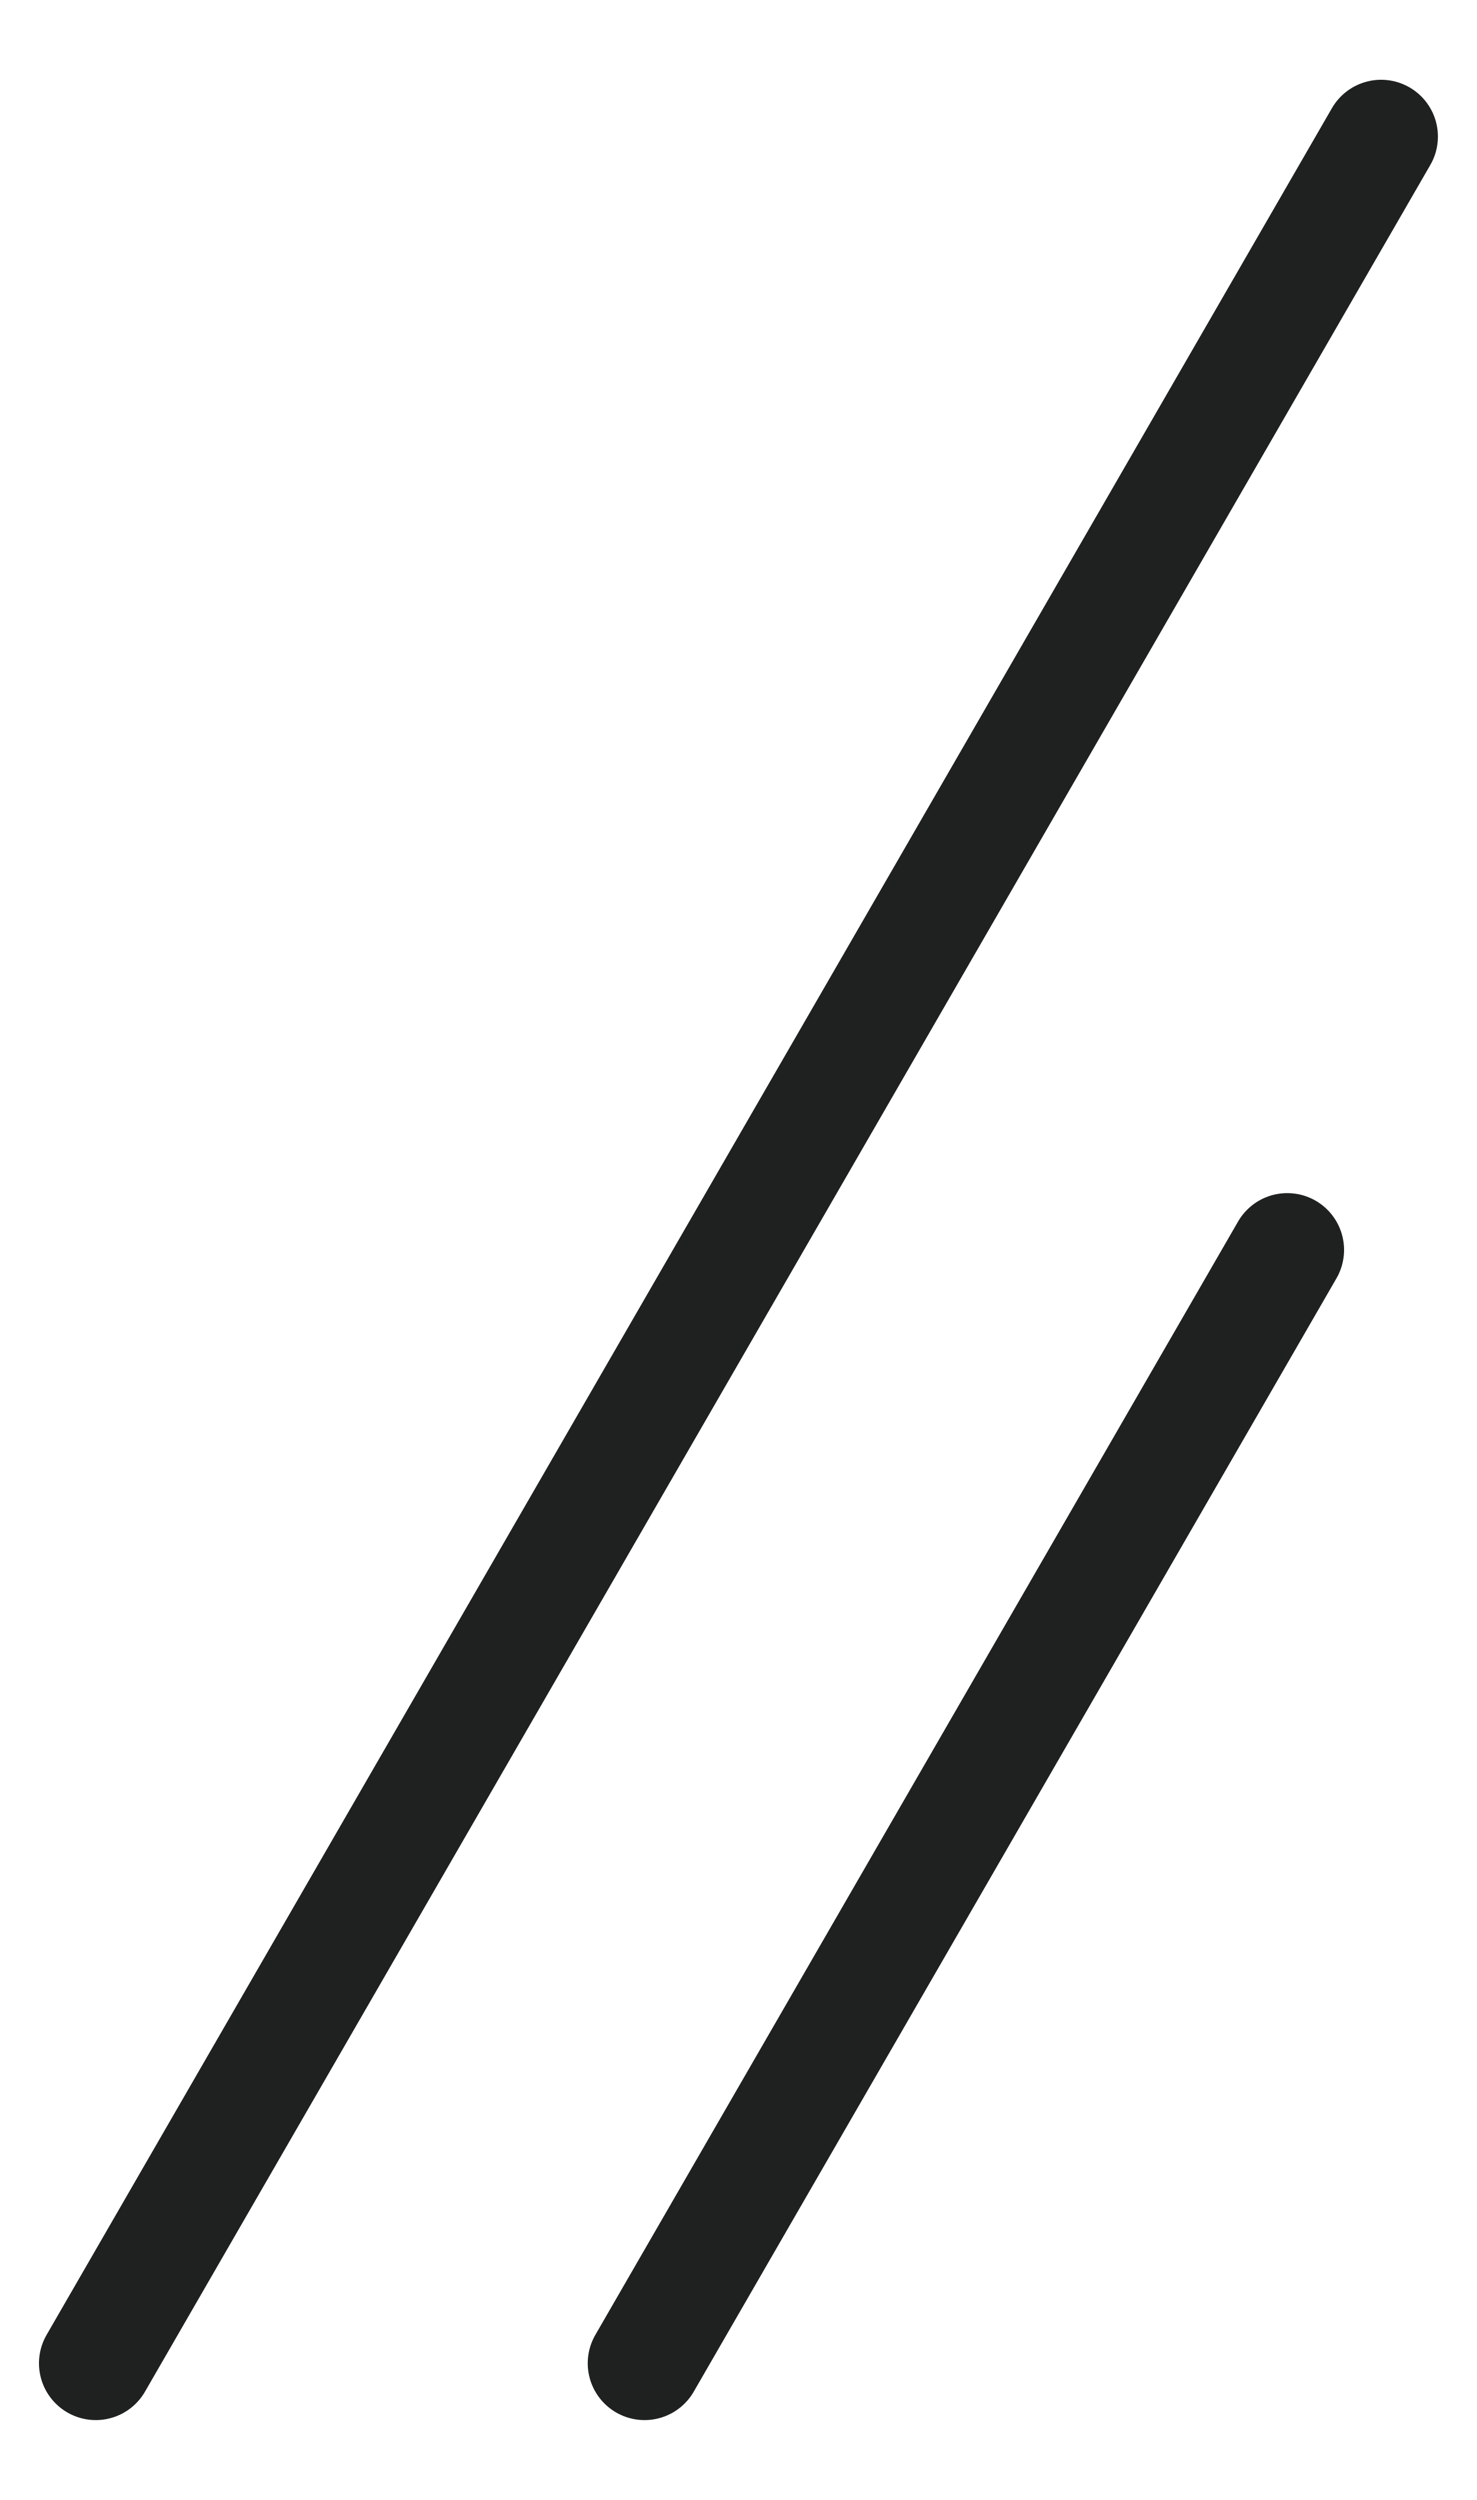
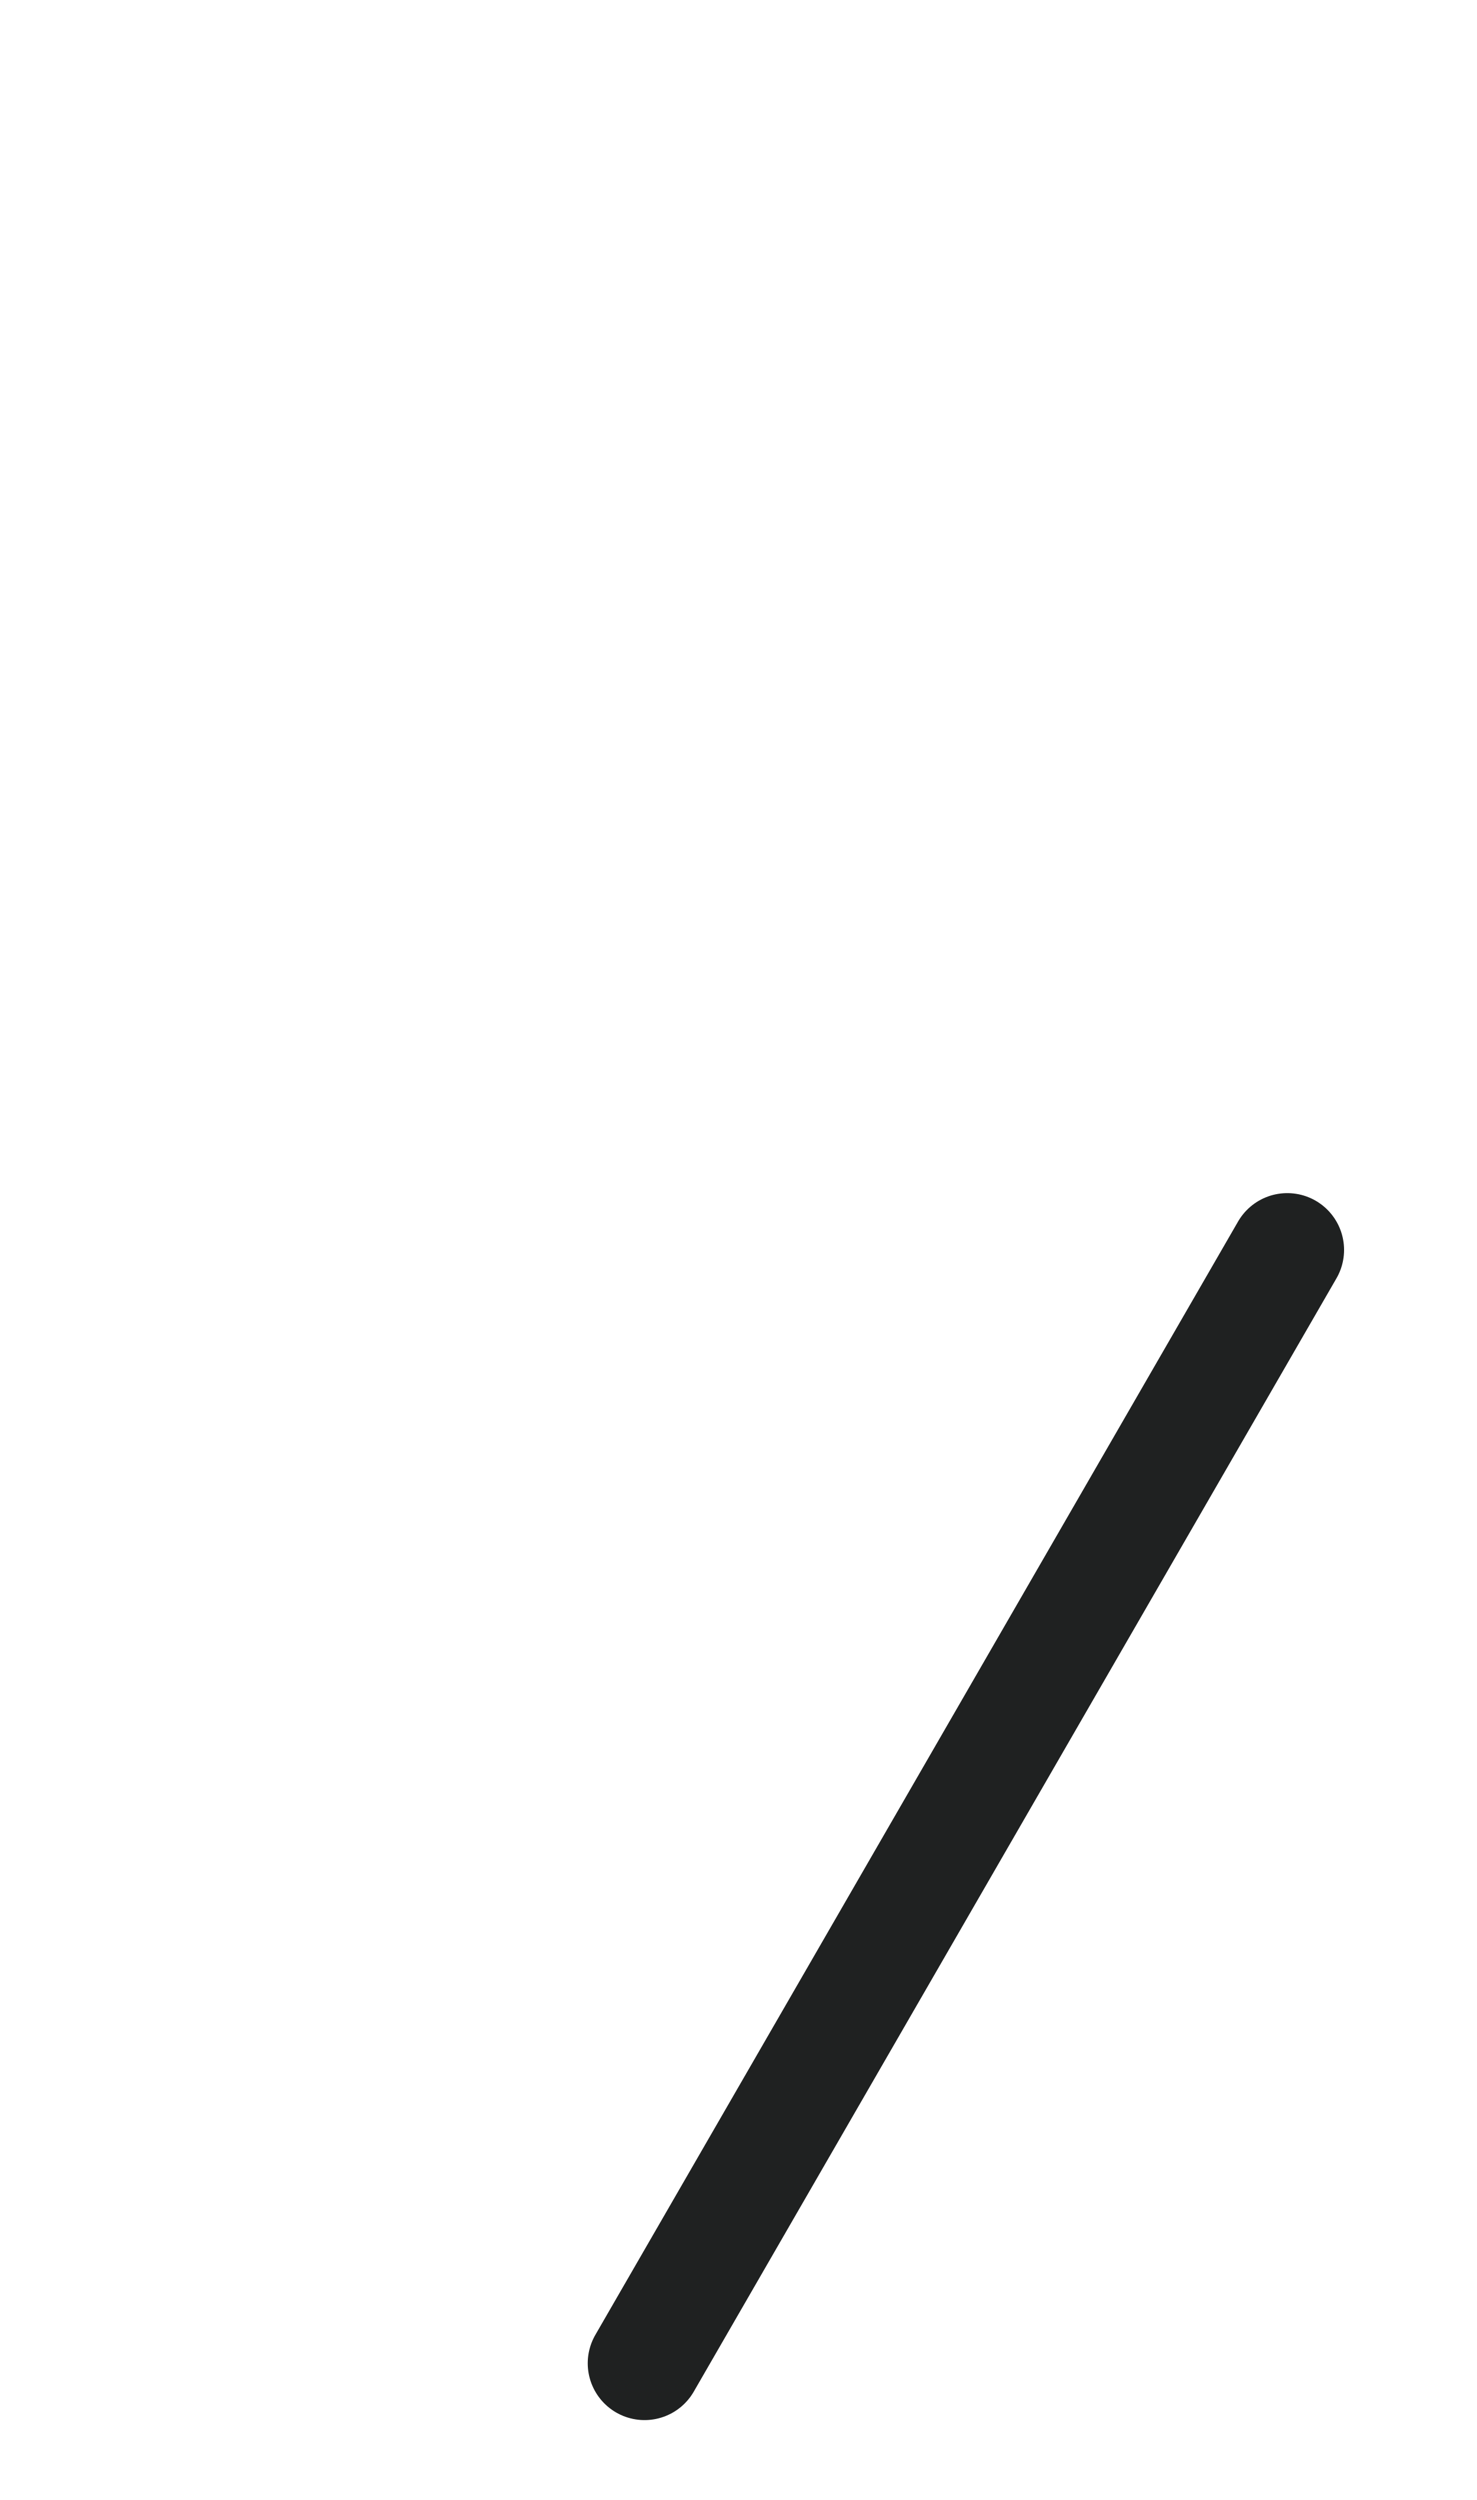
<svg xmlns="http://www.w3.org/2000/svg" width="13" height="22" viewBox="0 0 13 22" fill="none">
-   <path d="M12.156 1.202L0.843 20.798" stroke="#1F2121" stroke-linecap="round" stroke-linejoin="round" />
  <path d="M11.33 11L5.673 20.798" stroke="#1F2121" stroke-linecap="round" stroke-linejoin="round" />
</svg>